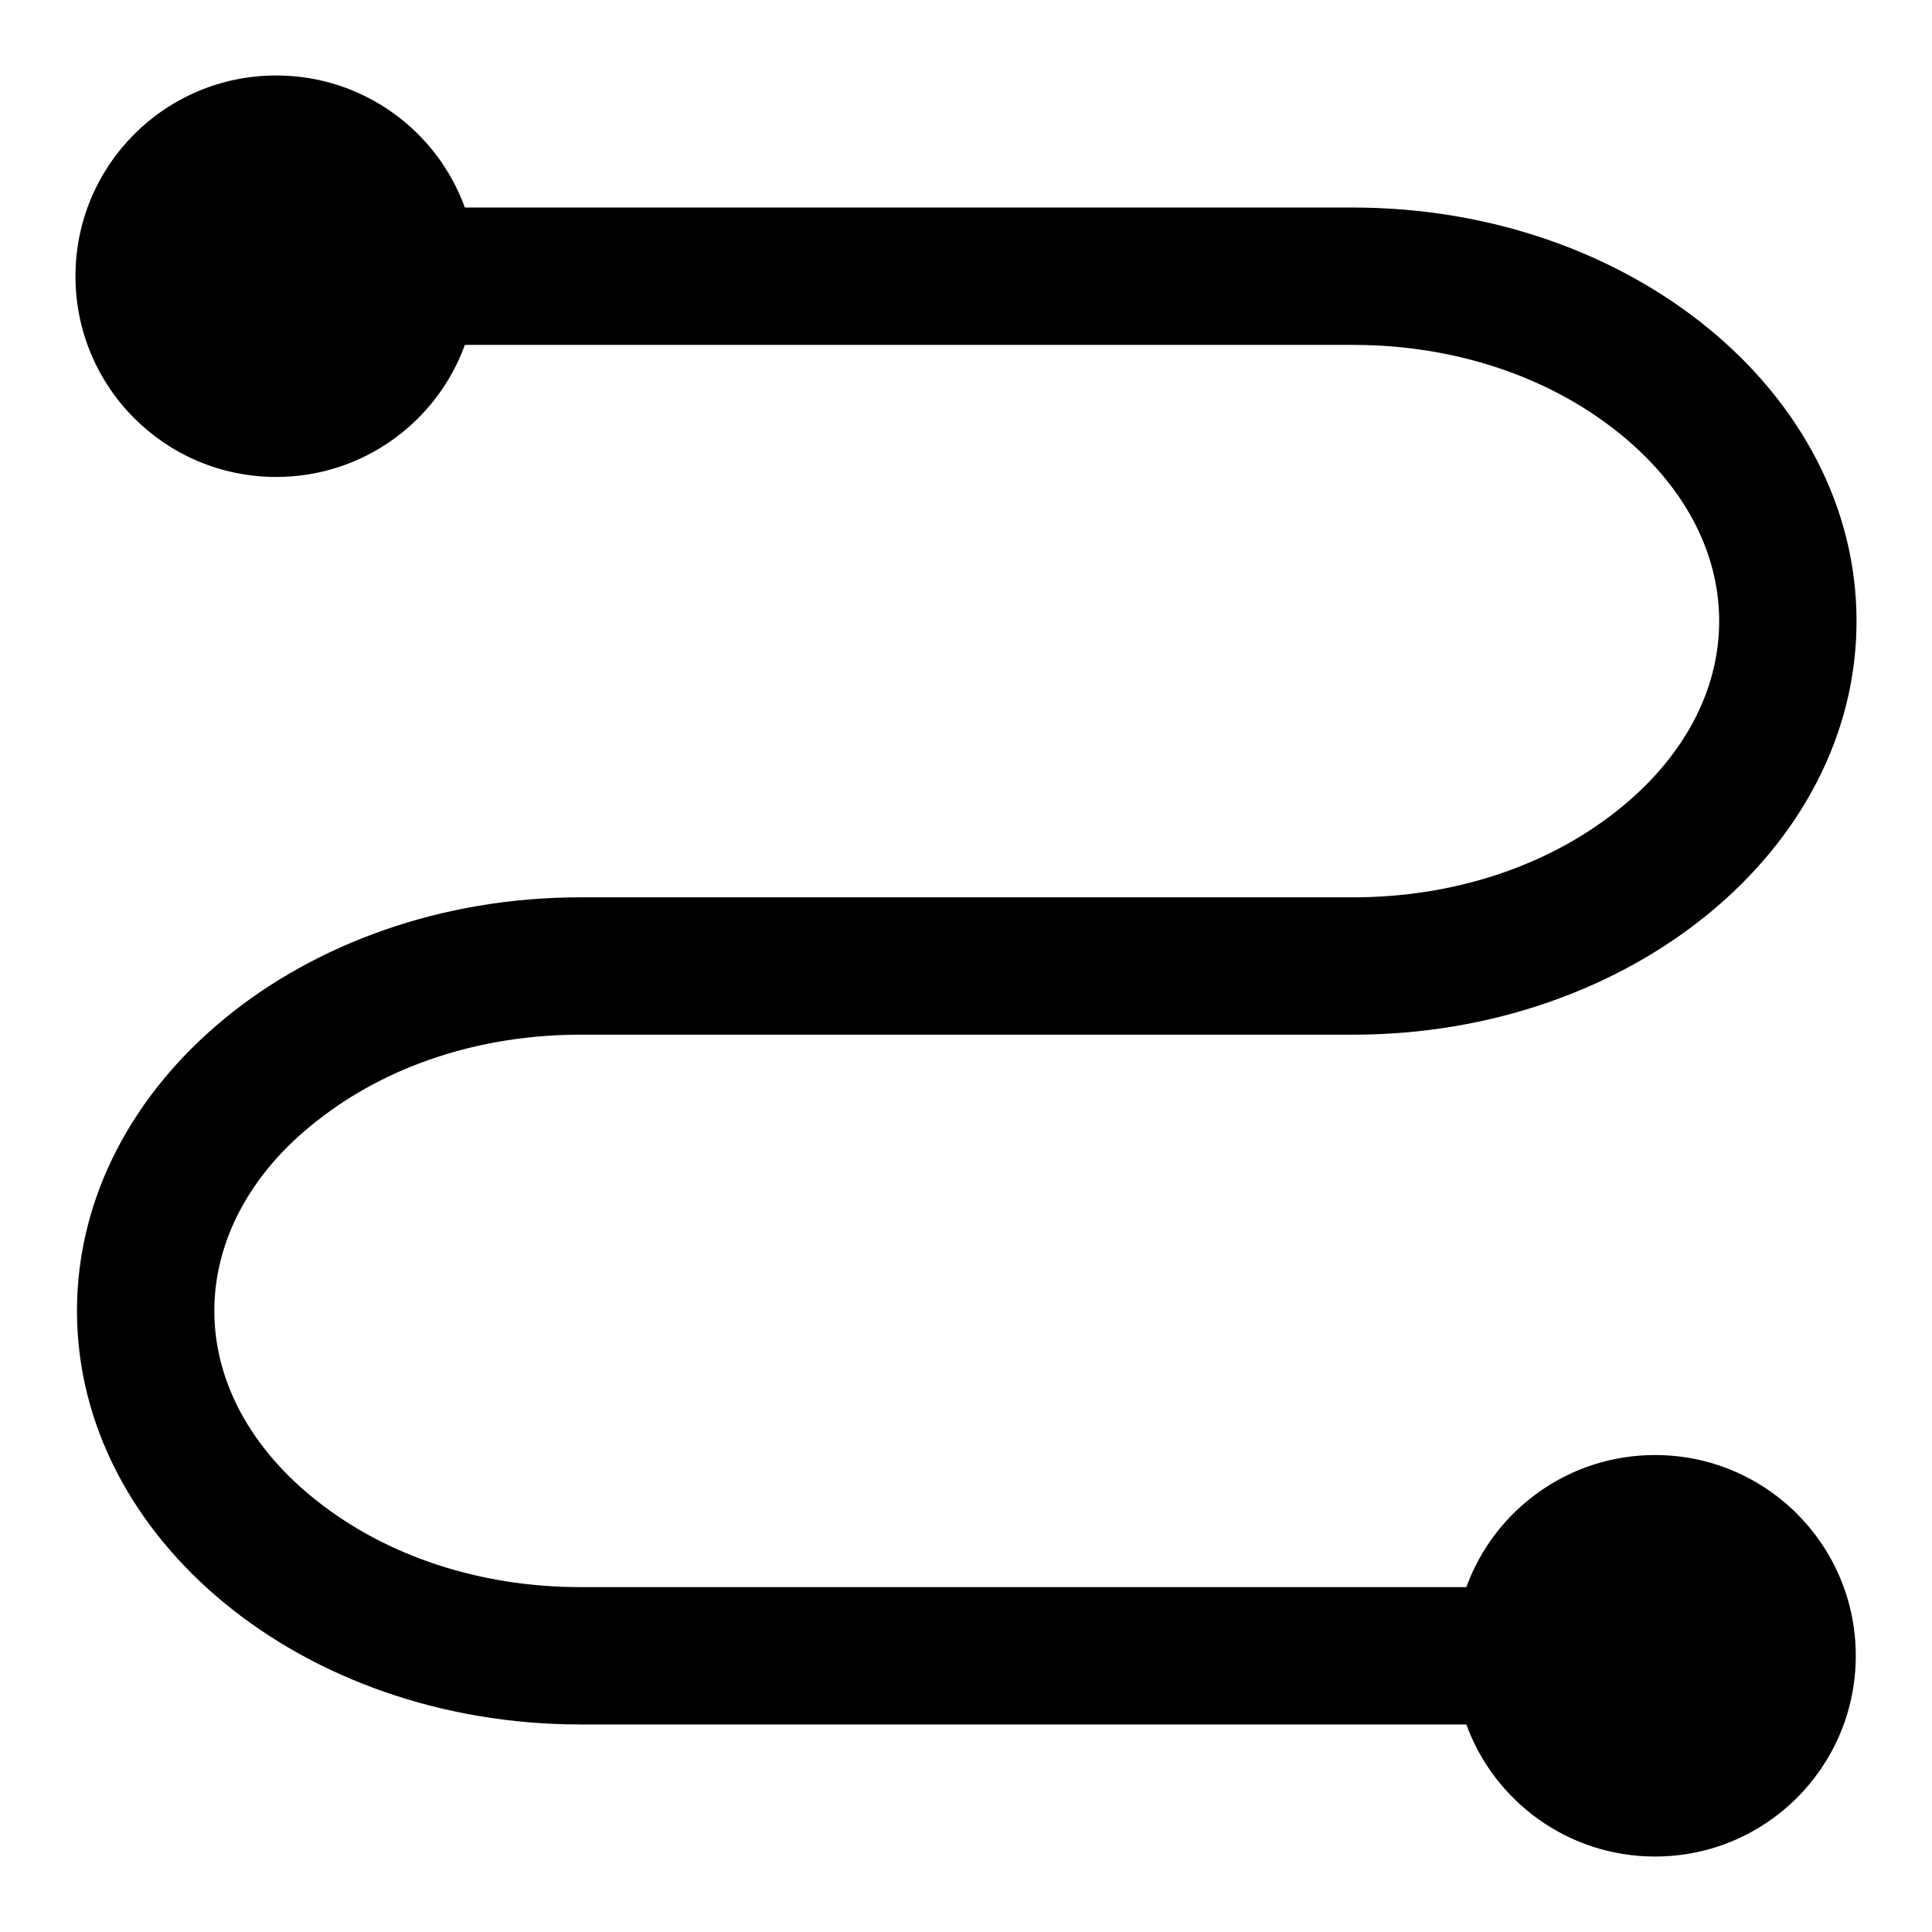
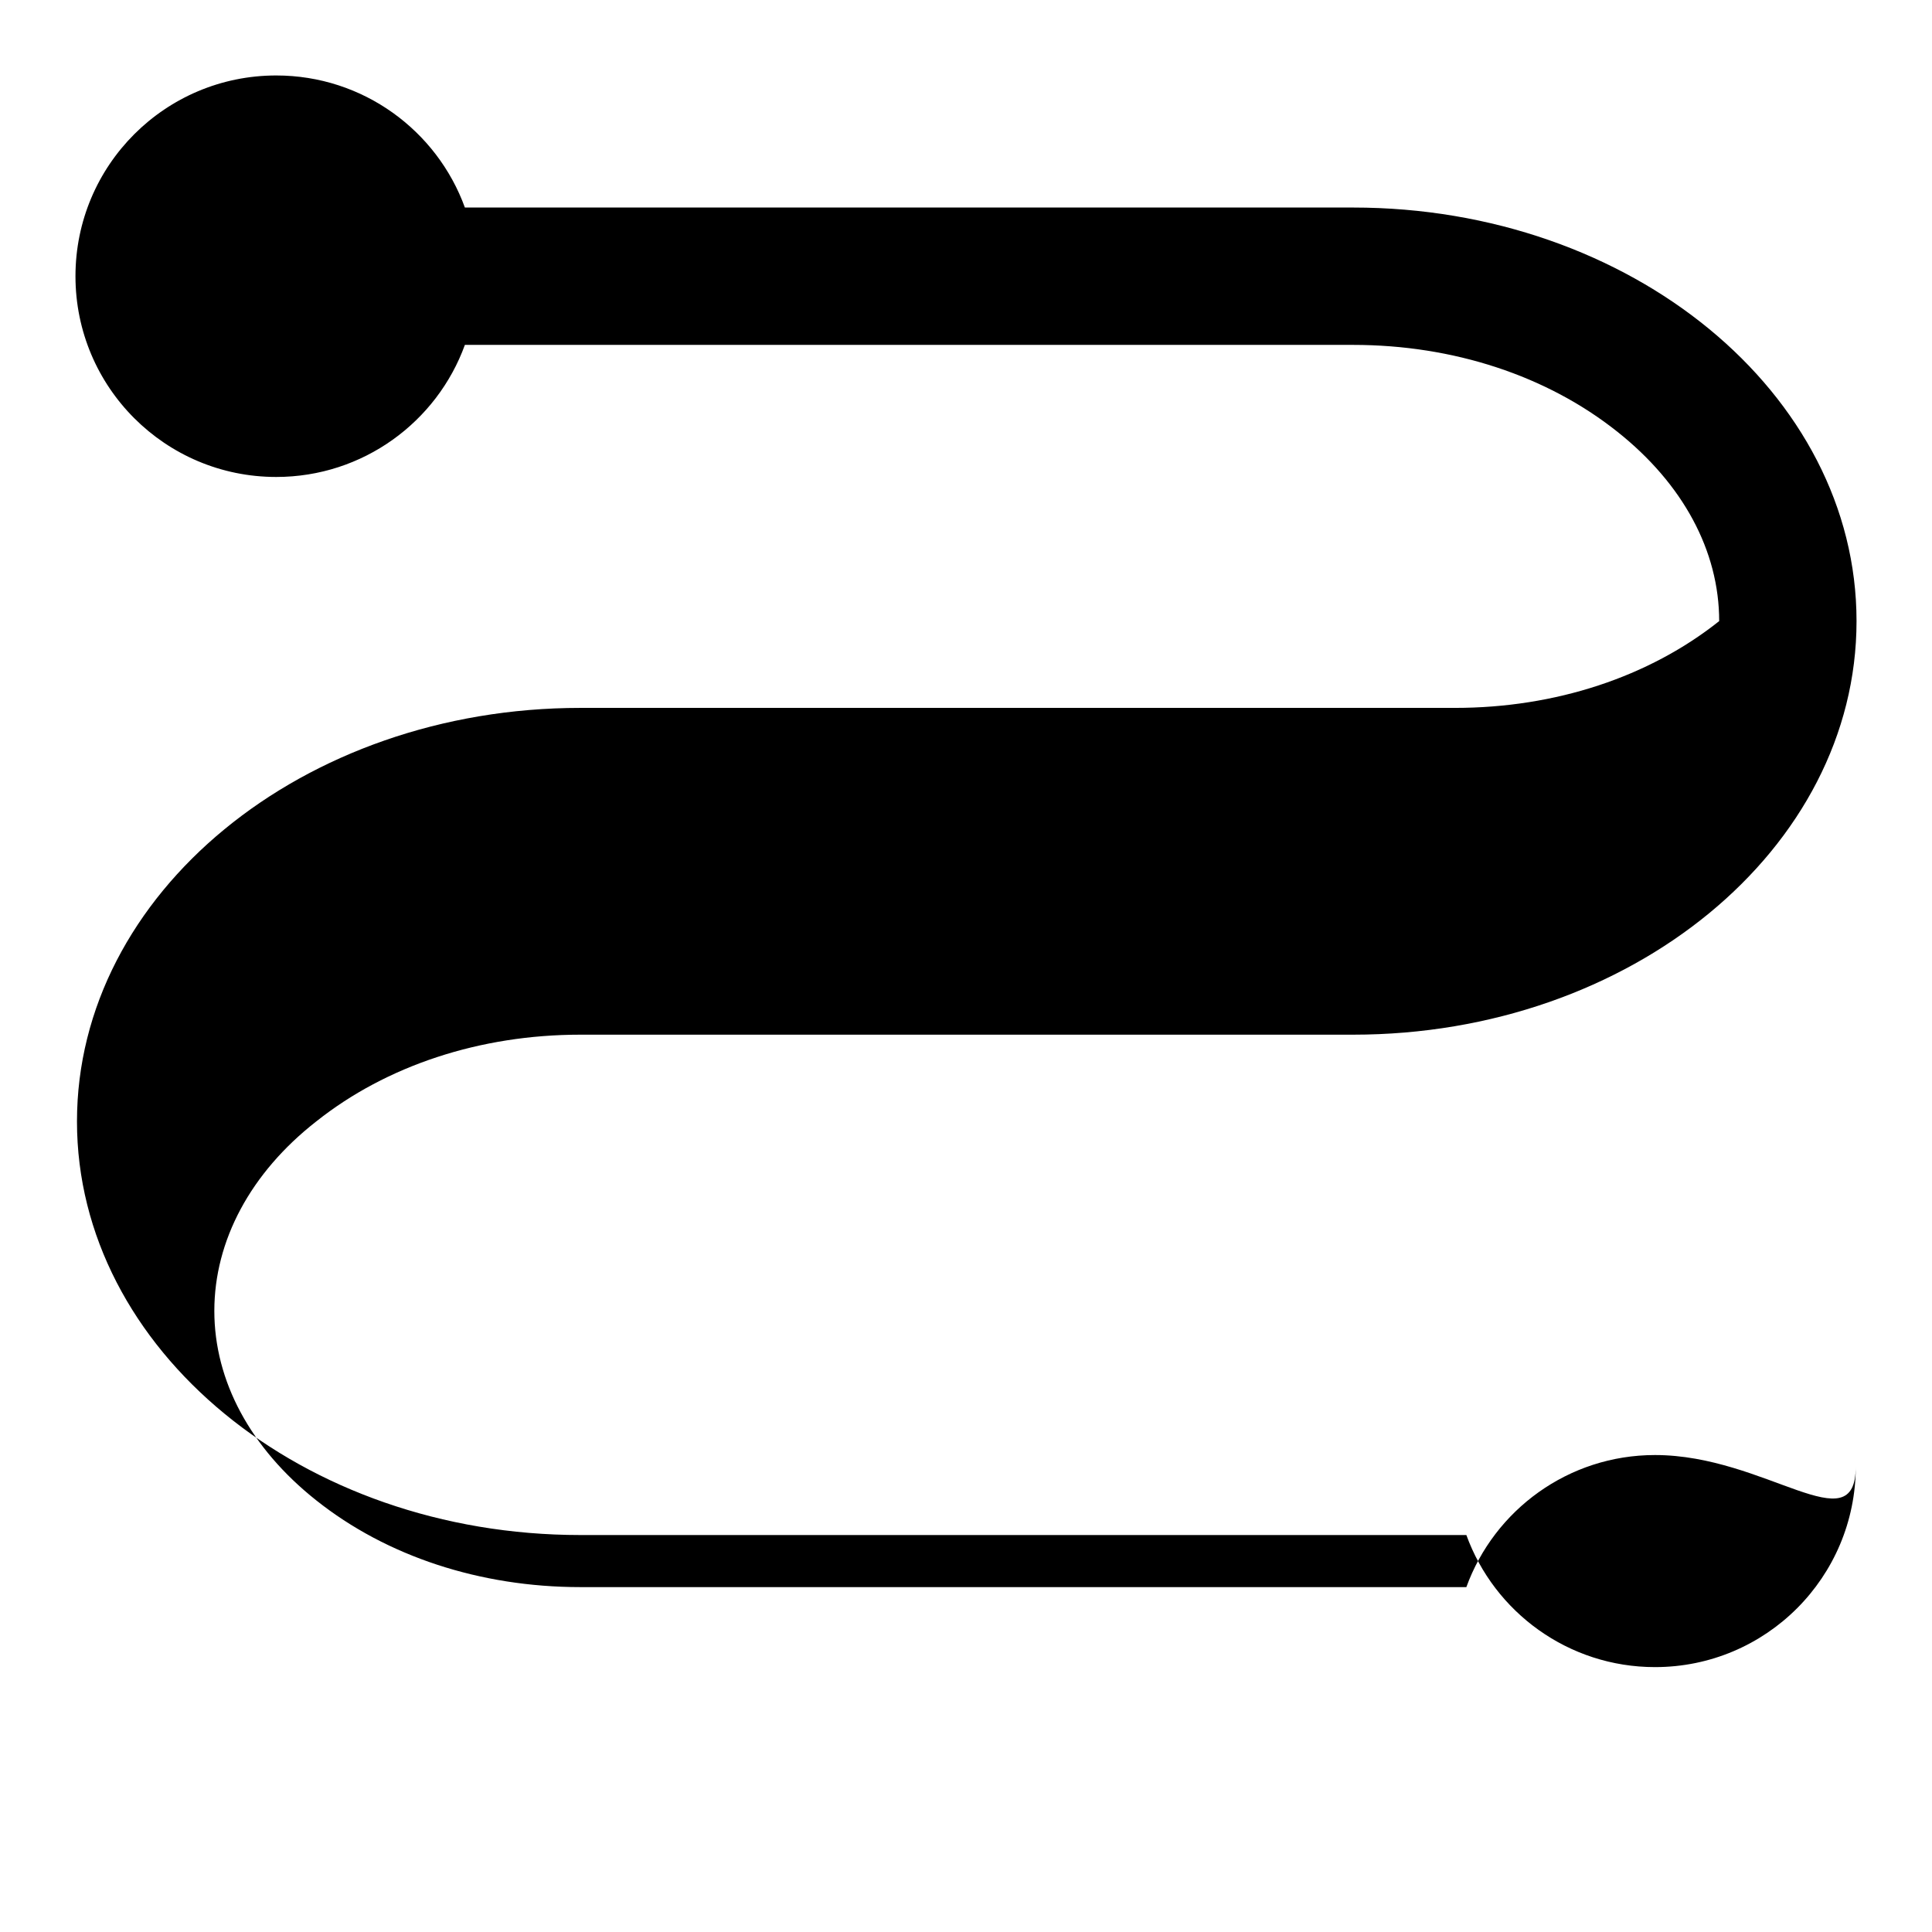
<svg xmlns="http://www.w3.org/2000/svg" version="1.1" x="0px" y="0px" viewBox="0 0 256 256" enable-background="new 0 0 256 256" xml:space="preserve">
  <g>
-     <path fill="#000000" d="M219.3,192.8c-11.5,0-21.3,7.3-25,17.5H76.9c-13.3,0-25.7-4.1-35-11.5c-8.7-6.9-13.5-15.8-13.5-25.1 c0-9.3,4.8-18.3,13.5-25.1c9.3-7.4,21.7-11.5,35-11.5h2.3v0h100.1c36.8,0,66.7-24.6,66.7-54.8c0-30.2-29.9-54.8-66.7-54.8H61.6 C57.9,17.3,48.1,10,36.6,10C21.9,10,10,21.9,10,36.6s11.9,26.6,26.6,26.6c11.5,0,21.3-7.3,25-17.5h117.7c13.3,0,25.7,4.1,35,11.5 c8.7,6.9,13.5,15.8,13.5,25.1s-4.8,18.2-13.5,25.1c-9.3,7.4-21.7,11.5-35,11.5H177v0H76.9c-36.8,0-66.7,24.6-66.7,54.8 c0,30.2,29.9,54.8,66.7,54.8h117.4c3.7,10.2,13.5,17.5,25,17.5c14.7,0,26.6-11.9,26.6-26.6C245.9,204.7,234,192.8,219.3,192.8z" />
+     <path fill="#000000" d="M219.3,192.8c-11.5,0-21.3,7.3-25,17.5H76.9c-13.3,0-25.7-4.1-35-11.5c-8.7-6.9-13.5-15.8-13.5-25.1 c0-9.3,4.8-18.3,13.5-25.1c9.3-7.4,21.7-11.5,35-11.5h2.3v0h100.1c36.8,0,66.7-24.6,66.7-54.8c0-30.2-29.9-54.8-66.7-54.8H61.6 C57.9,17.3,48.1,10,36.6,10C21.9,10,10,21.9,10,36.6s11.9,26.6,26.6,26.6c11.5,0,21.3-7.3,25-17.5h117.7c13.3,0,25.7,4.1,35,11.5 c8.7,6.9,13.5,15.8,13.5,25.1c-9.3,7.4-21.7,11.5-35,11.5H177v0H76.9c-36.8,0-66.7,24.6-66.7,54.8 c0,30.2,29.9,54.8,66.7,54.8h117.4c3.7,10.2,13.5,17.5,25,17.5c14.7,0,26.6-11.9,26.6-26.6C245.9,204.7,234,192.8,219.3,192.8z" />
  </g>
</svg>